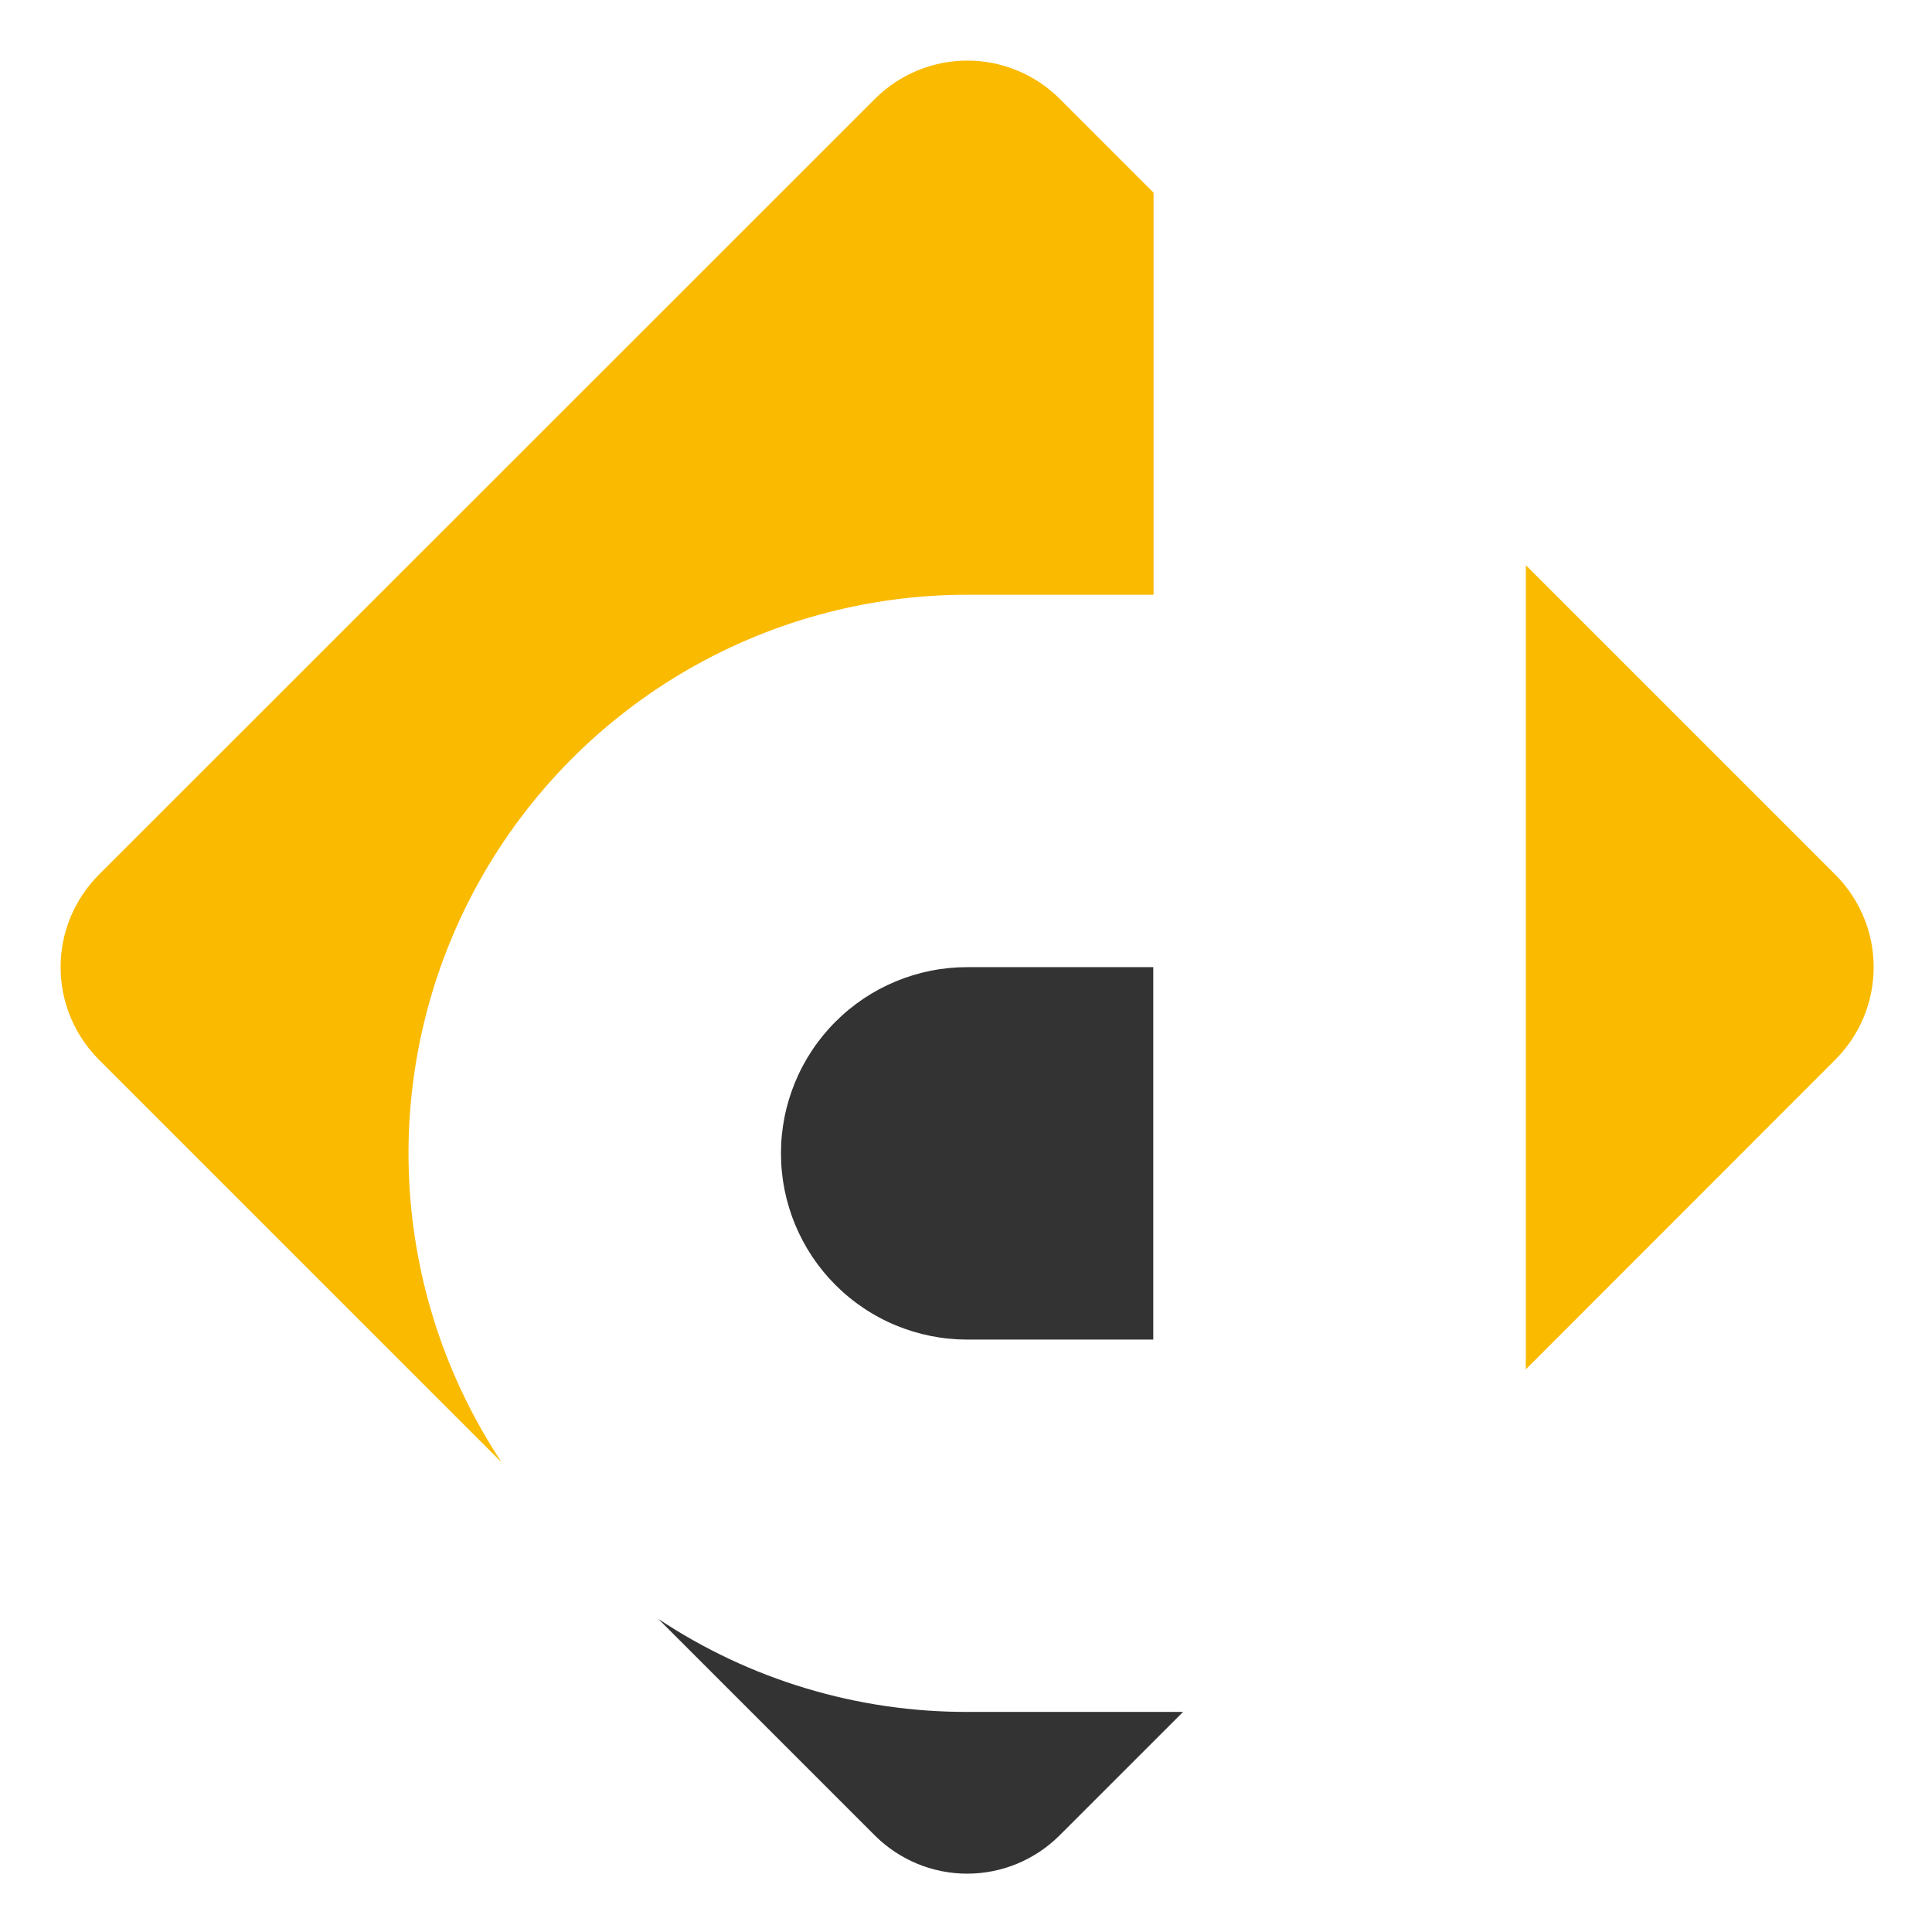
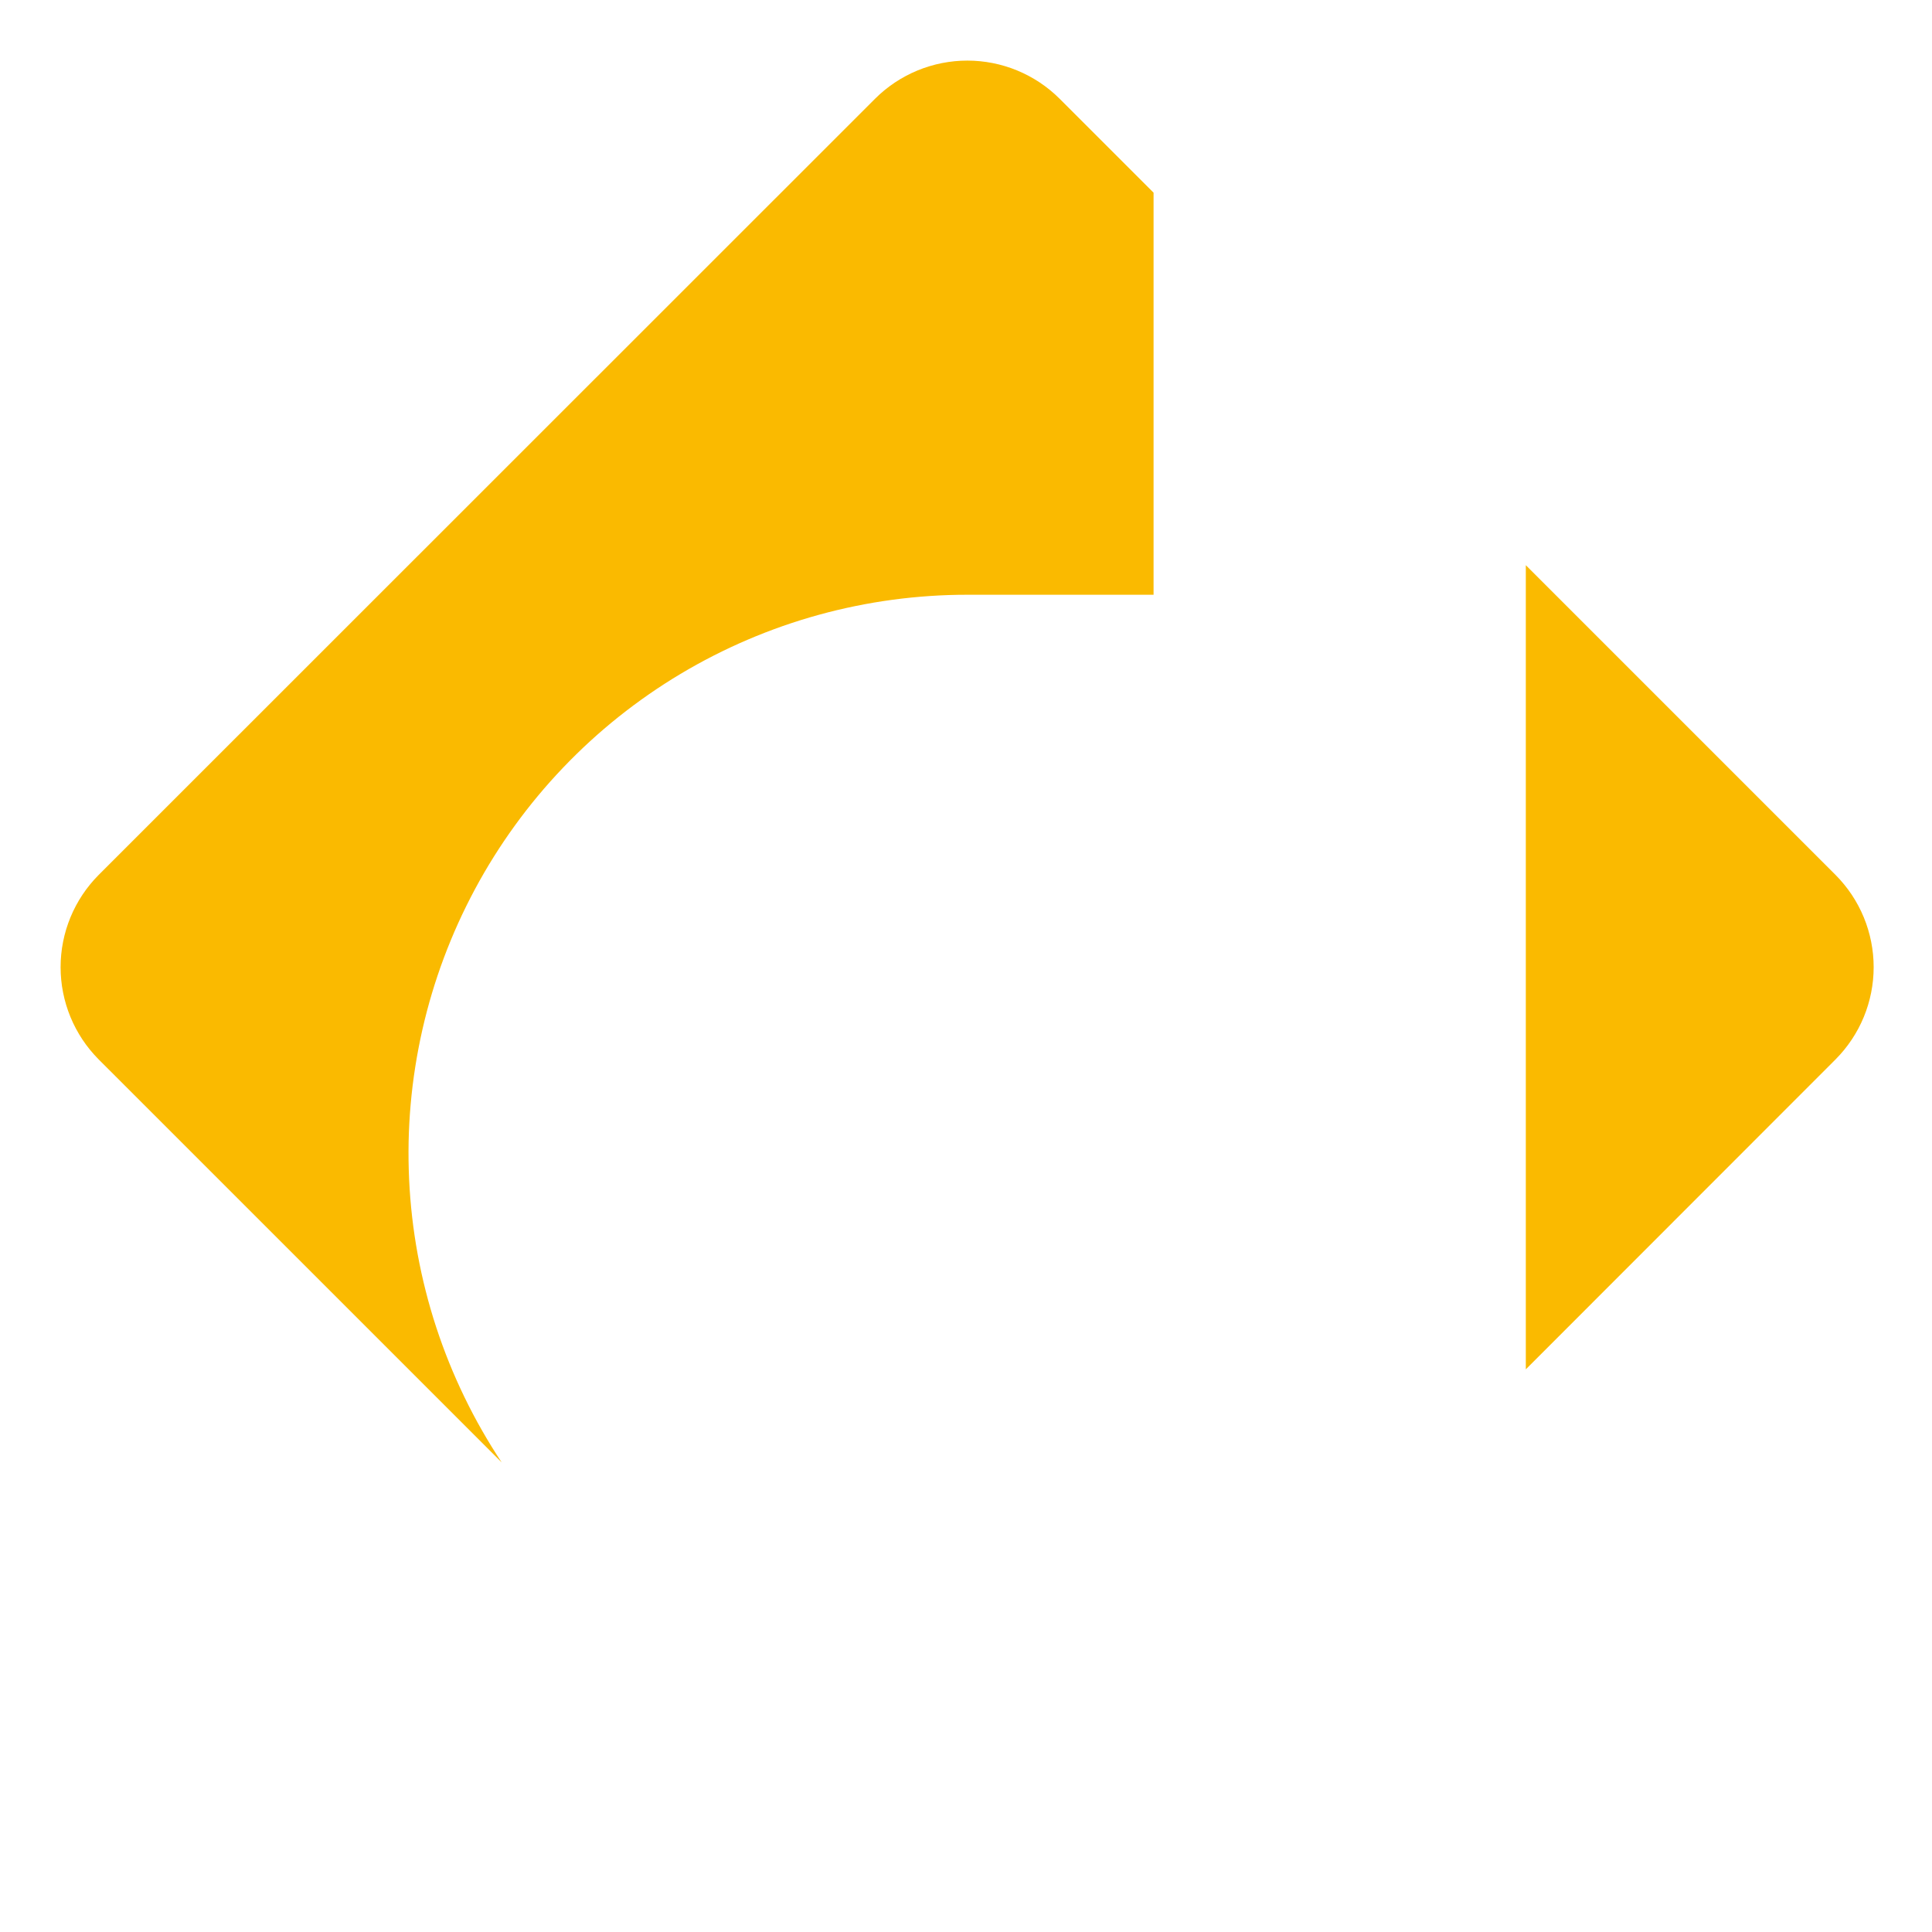
<svg xmlns="http://www.w3.org/2000/svg" width="500" viewBox="0 0 375 375" height="500" preserveAspectRatio="xMidYMid meet">
  <path fill="#faba00" d="M 97.379 283.852 L 19.137 205.617 C 18.555 205.027 18 204.414 17.477 203.773 C 16.953 203.133 16.461 202.465 16.004 201.777 C 15.547 201.086 15.121 200.375 14.734 199.645 C 14.344 198.914 13.992 198.168 13.676 197.402 C 13.363 196.637 13.086 195.855 12.844 195.062 C 12.605 194.273 12.406 193.469 12.246 192.656 C 12.082 191.844 11.961 191.027 11.883 190.203 C 11.801 189.379 11.762 188.555 11.762 187.727 C 11.762 186.898 11.801 186.07 11.883 185.246 C 11.961 184.422 12.082 183.605 12.246 182.793 C 12.406 181.98 12.605 181.18 12.844 180.387 C 13.086 179.594 13.363 178.816 13.676 178.051 C 13.992 177.285 14.344 176.535 14.734 175.805 C 15.121 175.074 15.547 174.363 16.004 173.676 C 16.461 172.984 16.953 172.32 17.477 171.68 C 18 171.035 18.555 170.422 19.137 169.836 L 169.871 19.145 C 170.457 18.559 171.07 18.008 171.711 17.484 C 172.355 16.957 173.02 16.469 173.707 16.008 C 174.398 15.551 175.109 15.125 175.84 14.738 C 176.57 14.348 177.316 13.996 178.082 13.68 C 178.848 13.363 179.629 13.086 180.422 12.848 C 181.215 12.605 182.016 12.406 182.828 12.246 C 183.641 12.086 184.457 11.965 185.281 11.883 C 186.105 11.801 186.934 11.762 187.762 11.762 C 188.59 11.762 189.414 11.801 190.238 11.883 C 191.062 11.965 191.879 12.086 192.691 12.246 C 193.504 12.406 194.309 12.605 195.102 12.848 C 195.891 13.086 196.672 13.363 197.438 13.68 C 198.203 13.996 198.949 14.348 199.68 14.738 C 200.41 15.125 201.121 15.551 201.812 16.008 C 202.5 16.469 203.168 16.957 203.809 17.484 C 204.449 18.008 205.062 18.559 205.648 19.145 L 223.906 37.398 L 223.906 115.441 L 187.785 115.441 C 185.348 115.438 182.91 115.52 180.48 115.684 C 178.047 115.848 175.625 116.09 173.207 116.418 C 170.793 116.742 168.391 117.152 166 117.641 C 163.613 118.129 161.242 118.695 158.895 119.344 C 156.543 119.992 154.219 120.719 151.918 121.523 C 149.617 122.332 147.344 123.211 145.105 124.172 C 142.863 125.129 140.656 126.16 138.484 127.27 C 136.312 128.375 134.18 129.555 132.09 130.805 C 129.996 132.055 127.949 133.375 125.945 134.766 C 123.941 136.156 121.988 137.609 120.082 139.129 C 118.176 140.652 116.324 142.234 114.527 143.879 C 112.727 145.527 110.988 147.23 109.305 148.992 C 107.621 150.758 105.996 152.574 104.438 154.445 C 102.875 156.32 101.379 158.242 99.949 160.215 C 98.52 162.188 97.156 164.207 95.859 166.273 C 94.562 168.34 93.34 170.445 92.188 172.594 C 91.035 174.742 89.957 176.926 88.949 179.145 C 87.945 181.367 87.016 183.617 86.16 185.902 C 85.305 188.184 84.531 190.492 83.832 192.828 C 83.133 195.164 82.516 197.523 81.977 199.898 C 81.438 202.277 80.98 204.668 80.602 207.078 C 80.223 209.484 79.926 211.902 79.711 214.332 C 79.496 216.762 79.363 219.195 79.312 221.629 C 79.266 224.066 79.297 226.504 79.41 228.938 C 79.523 231.375 79.719 233.801 79.996 236.223 C 80.273 238.645 80.633 241.055 81.07 243.453 C 81.512 245.852 82.031 248.23 82.633 250.594 C 83.23 252.957 83.91 255.297 84.668 257.613 C 85.43 259.93 86.262 262.219 87.176 264.48 C 88.09 266.738 89.078 268.969 90.141 271.16 C 91.203 273.355 92.336 275.512 93.547 277.629 C 94.754 279.746 96.031 281.82 97.379 283.852 M 296.16 265.789 L 296.16 109.703 L 356.293 169.836 C 356.875 170.422 357.43 171.035 357.953 171.68 C 358.477 172.32 358.969 172.984 359.43 173.676 C 359.887 174.363 360.309 175.074 360.699 175.805 C 361.09 176.535 361.441 177.285 361.758 178.047 C 362.074 178.812 362.352 179.594 362.59 180.387 C 362.828 181.18 363.031 181.98 363.191 182.793 C 363.352 183.605 363.473 184.422 363.555 185.246 C 363.633 186.07 363.676 186.898 363.676 187.727 C 363.676 188.555 363.633 189.379 363.555 190.203 C 363.473 191.027 363.352 191.844 363.191 192.656 C 363.031 193.469 362.828 194.273 362.59 195.066 C 362.352 195.859 362.074 196.637 361.758 197.402 C 361.441 198.168 361.09 198.914 360.699 199.648 C 360.309 200.379 359.887 201.086 359.426 201.777 C 358.969 202.465 358.477 203.133 357.953 203.773 C 357.43 204.414 356.875 205.027 356.293 205.617 Z M 296.16 265.789 " fill-opacity="1" fill-rule="evenodd" />
-   <path fill="#333333" d="M 187.73 260.012 C 186.547 260.012 185.363 259.953 184.188 259.836 C 183.008 259.723 181.84 259.547 180.676 259.316 C 179.516 259.086 178.371 258.797 177.238 258.453 C 176.105 258.109 174.992 257.711 173.898 257.258 C 172.805 256.809 171.734 256.301 170.691 255.742 C 169.645 255.184 168.633 254.578 167.648 253.918 C 166.664 253.262 165.715 252.559 164.801 251.805 C 163.883 251.055 163.008 250.262 162.172 249.426 C 161.332 248.586 160.539 247.711 159.789 246.797 C 159.039 245.883 158.332 244.93 157.676 243.949 C 157.02 242.965 156.41 241.949 155.852 240.906 C 155.293 239.859 154.789 238.793 154.336 237.699 C 153.883 236.605 153.484 235.492 153.141 234.359 C 152.797 233.227 152.508 232.078 152.277 230.918 C 152.047 229.758 151.875 228.586 151.758 227.41 C 151.641 226.23 151.586 225.051 151.586 223.867 C 151.586 222.684 151.641 221.5 151.758 220.324 C 151.875 219.145 152.047 217.977 152.277 216.816 C 152.508 215.652 152.797 214.508 153.141 213.375 C 153.484 212.242 153.883 211.129 154.336 210.035 C 154.789 208.941 155.293 207.871 155.852 206.828 C 156.41 205.785 157.02 204.77 157.676 203.785 C 158.332 202.801 159.039 201.852 159.789 200.938 C 160.539 200.023 161.332 199.145 162.172 198.309 C 163.008 197.473 163.883 196.676 164.801 195.926 C 165.715 195.176 166.664 194.473 167.648 193.812 C 168.633 193.156 169.645 192.547 170.691 191.988 C 171.734 191.434 172.805 190.926 173.898 190.473 C 174.992 190.02 176.105 189.621 177.238 189.277 C 178.371 188.934 179.516 188.648 180.676 188.418 C 181.84 188.184 183.008 188.012 184.188 187.895 C 185.363 187.781 186.547 187.723 187.73 187.723 L 223.848 187.723 L 223.848 260.012 Z M 205.617 356.293 C 205.027 356.875 204.414 357.43 203.773 357.953 C 203.133 358.477 202.465 358.969 201.777 359.43 C 201.086 359.887 200.379 360.309 199.648 360.699 C 198.914 361.09 198.168 361.441 197.402 361.758 C 196.637 362.074 195.859 362.352 195.066 362.59 C 194.273 362.828 193.469 363.031 192.656 363.191 C 191.844 363.352 191.027 363.473 190.203 363.555 C 189.379 363.633 188.555 363.676 187.727 363.676 C 186.898 363.676 186.07 363.633 185.246 363.555 C 184.422 363.473 183.605 363.352 182.793 363.191 C 181.98 363.031 181.18 362.828 180.387 362.59 C 179.594 362.352 178.812 362.074 178.047 361.758 C 177.285 361.441 176.535 361.09 175.805 360.699 C 175.074 360.309 174.363 359.887 173.676 359.43 C 172.984 358.969 172.32 358.477 171.68 357.953 C 171.035 357.43 170.422 356.875 169.836 356.293 L 127.762 314.219 C 132.18 317.156 136.789 319.754 141.59 322.016 C 146.391 324.273 151.332 326.168 156.414 327.695 C 161.492 329.227 166.66 330.375 171.91 331.145 C 177.16 331.91 182.438 332.289 187.742 332.281 L 229.637 332.281 Z M 205.617 356.293 " fill-opacity="1" fill-rule="evenodd" />
</svg>